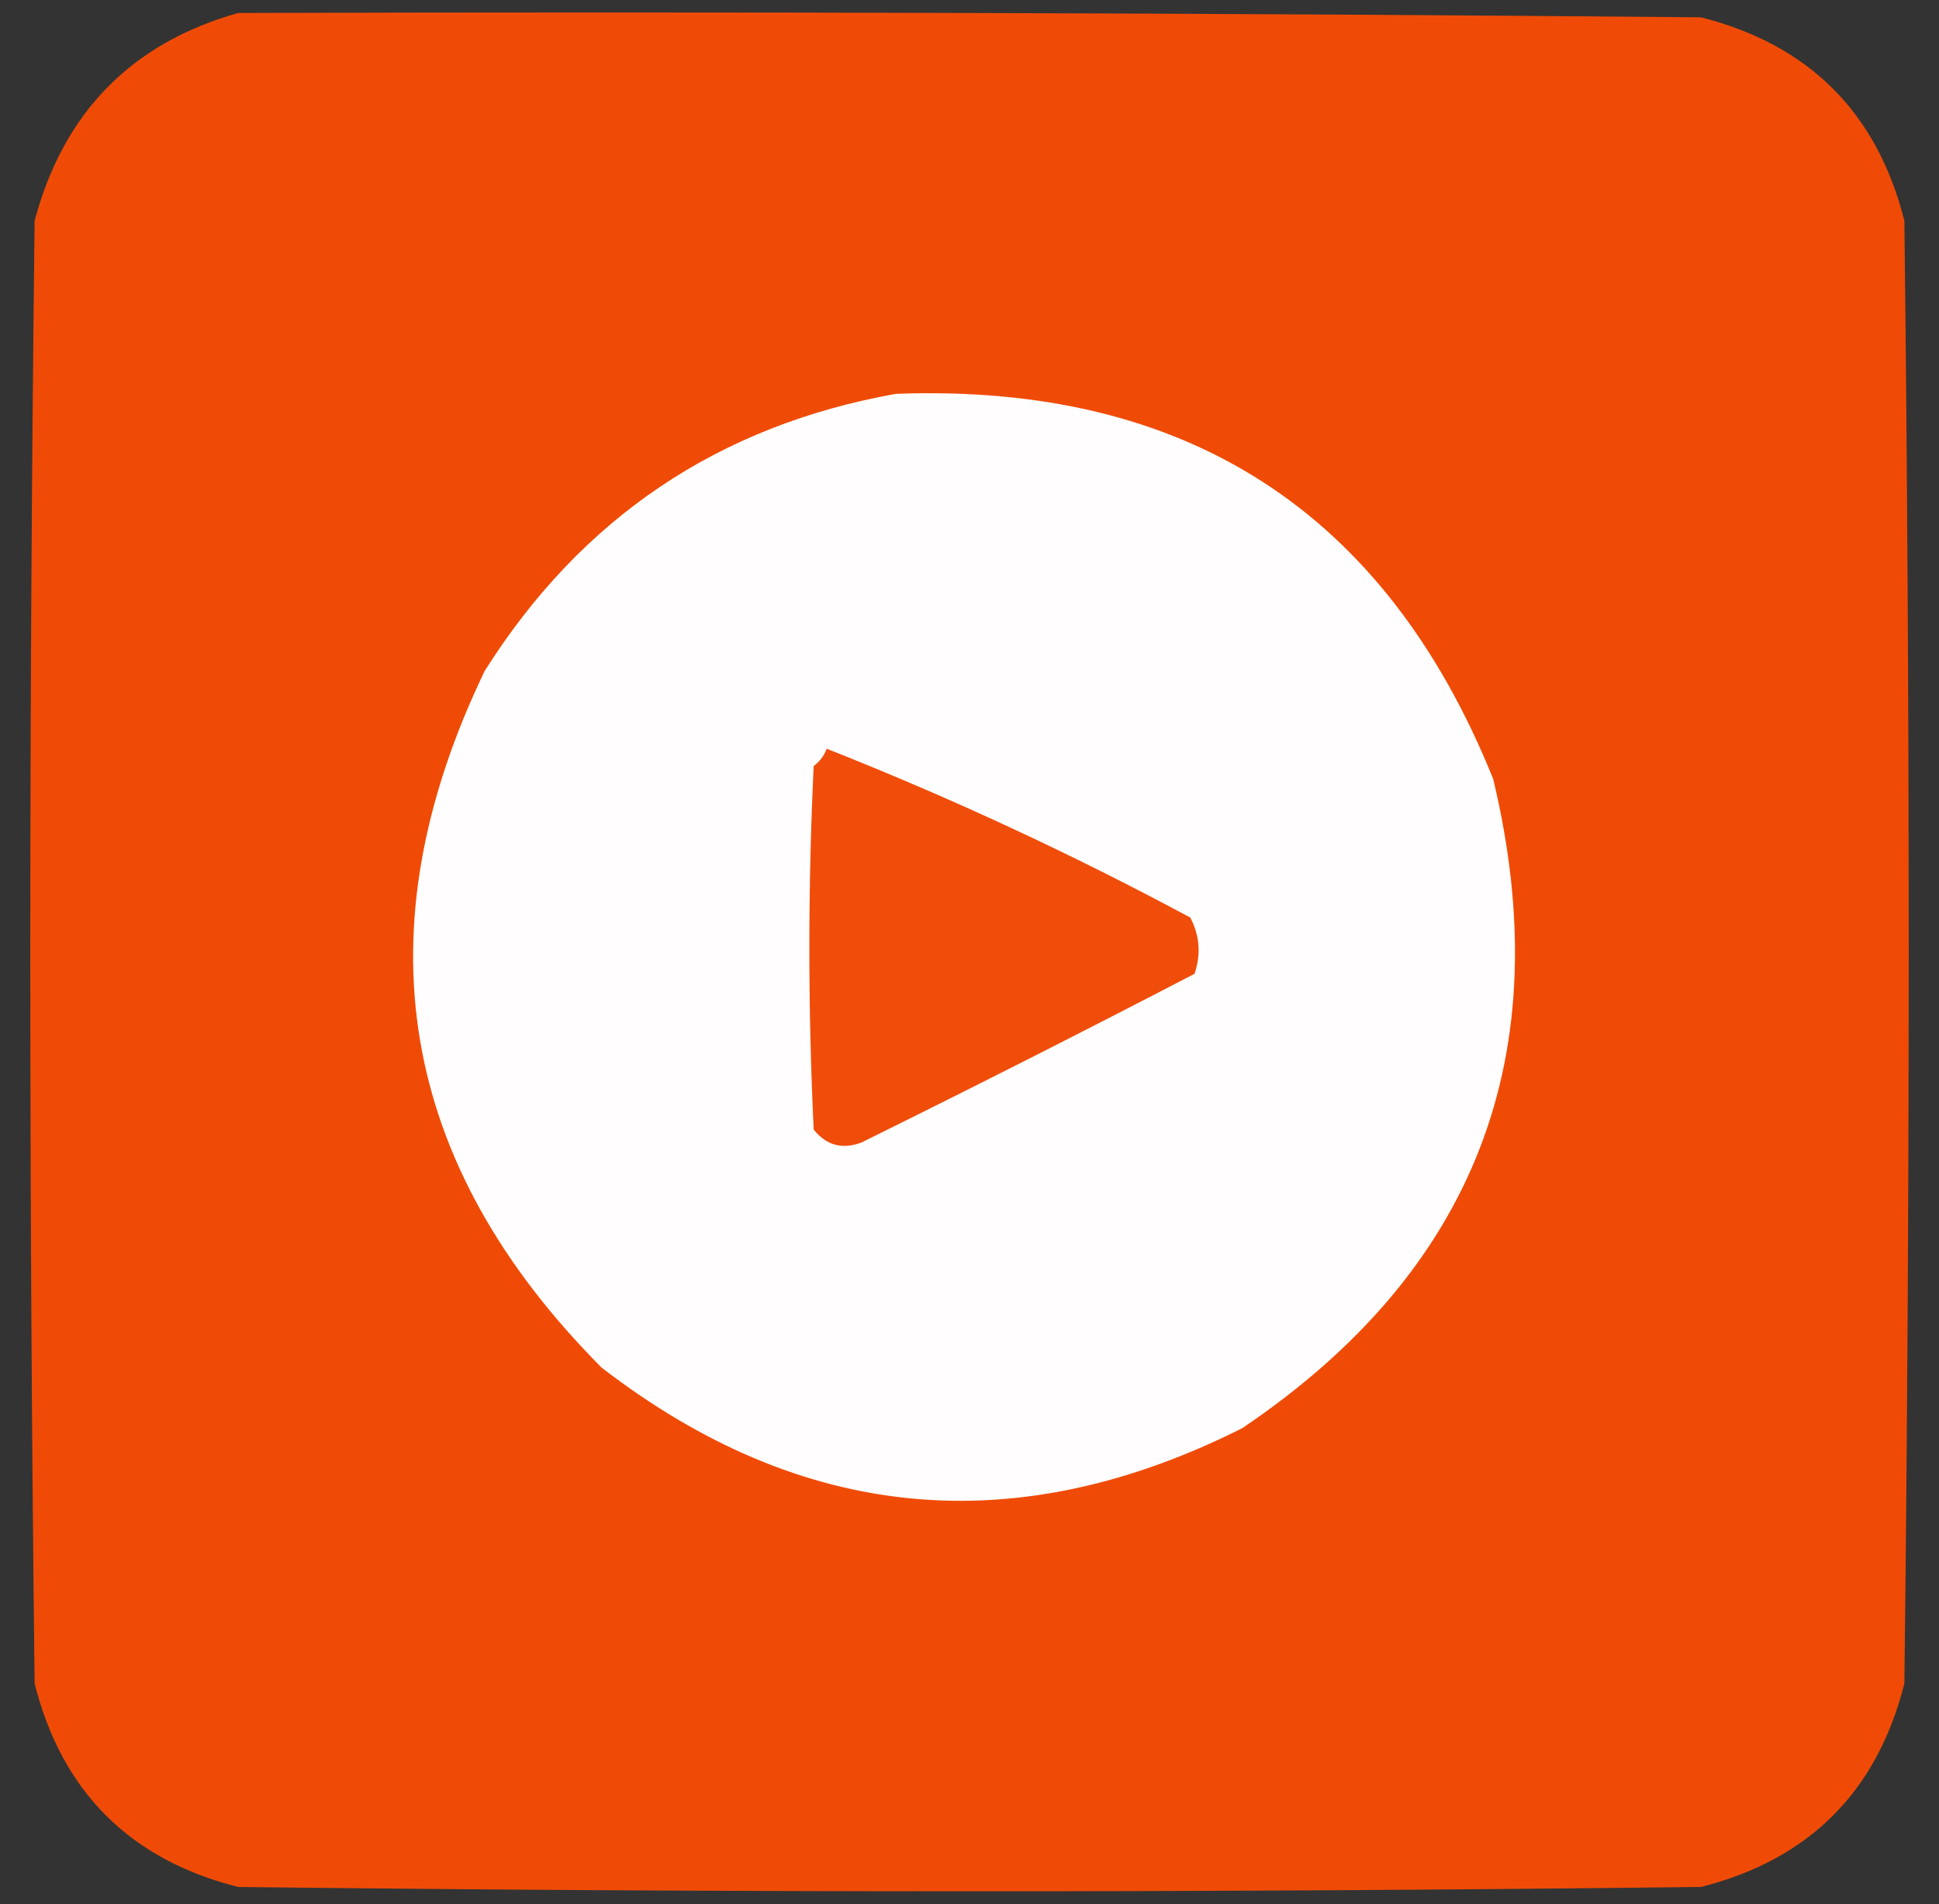
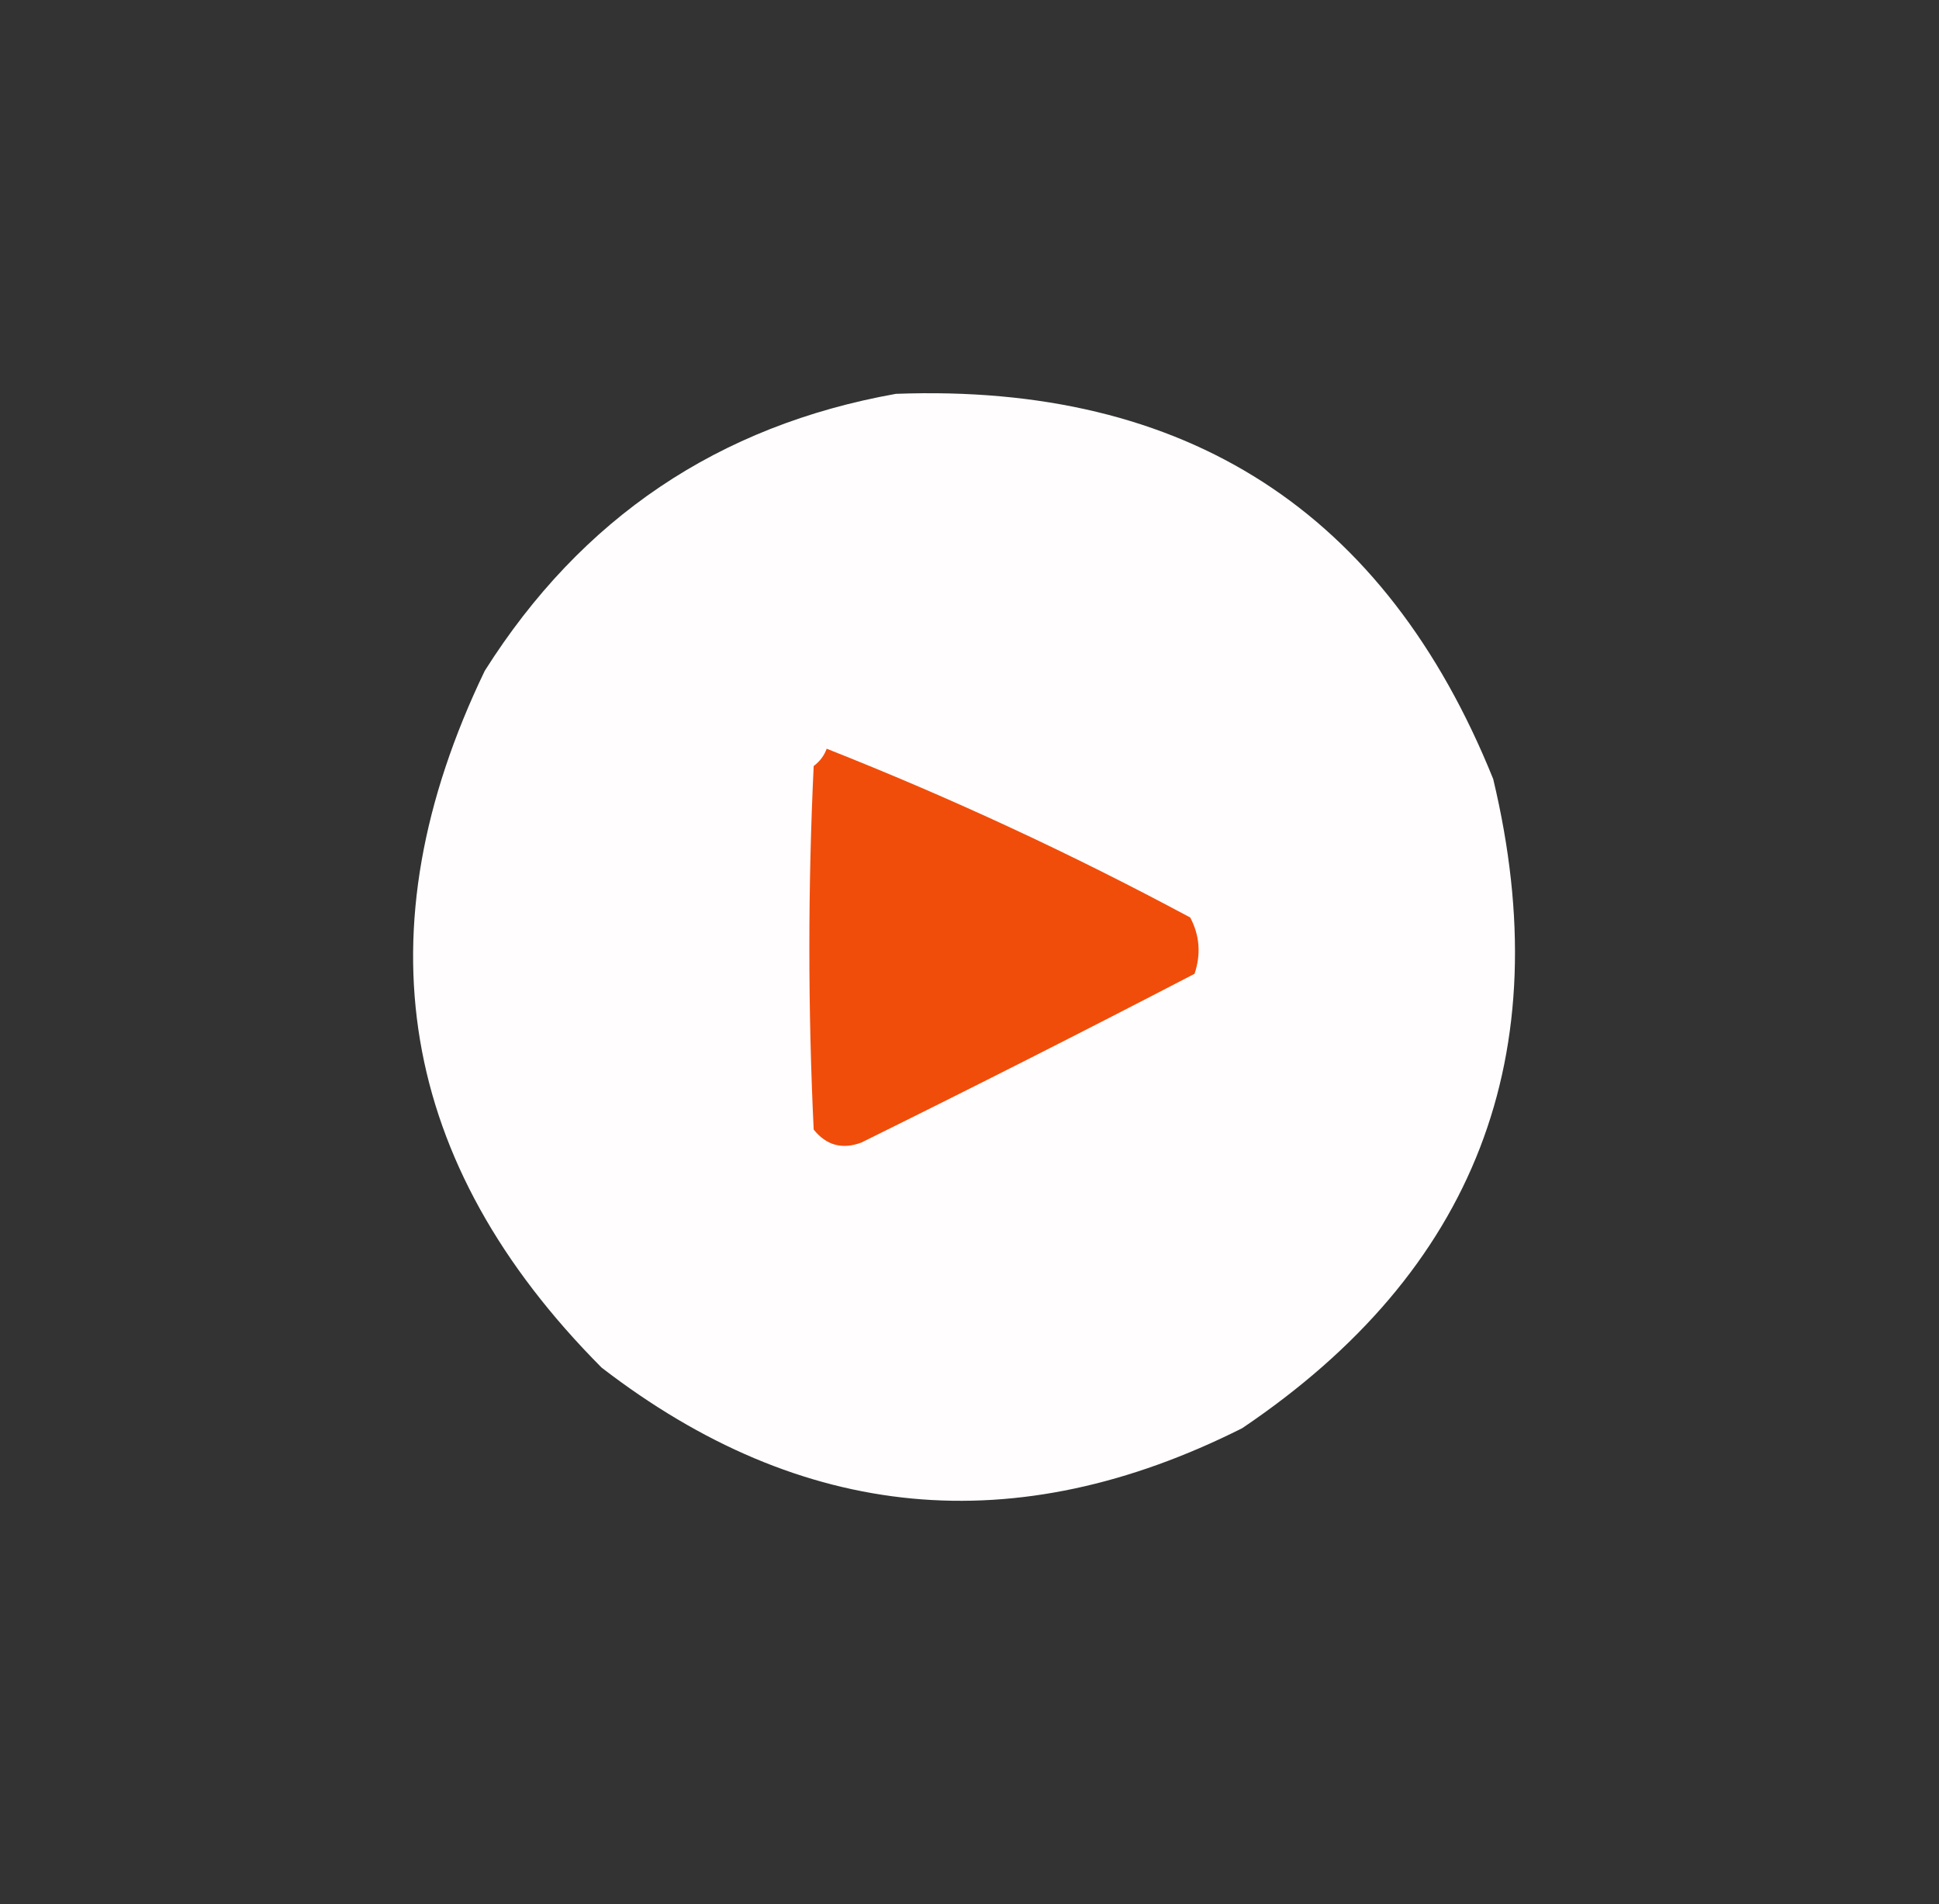
<svg xmlns="http://www.w3.org/2000/svg" width="224px" height="220px" style="shape-rendering:geometricPrecision; text-rendering:geometricPrecision; image-rendering:optimizeQuality; fill-rule:evenodd; clip-rule:evenodd">
  <rect width="100%" height="100%" fill="#333333" stroke="none" />
  <g>
-     <path style="opacity:0.997" fill="#f04b06" d="M 27.5,1.5 C 83.834,1.333 140.168,1.5 196.5,2C 209.009,5.175 216.842,13.009 220,25.5C 220.667,81.833 220.667,138.167 220,194.5C 216.842,206.991 209.009,214.825 196.5,218C 140.167,218.667 83.833,218.667 27.5,218C 14.991,214.825 7.158,206.991 4,194.5C 3.333,138.167 3.333,81.833 4,25.5C 7.34,12.994 15.174,4.994 27.5,1.5 Z" />
-   </g>
+     </g>
  <g>
    <path style="opacity:1" fill="#fffdfd" d="M 103.5,45.5 C 137.044,44.257 160.044,59.091 172.5,90C 180.118,121.828 170.452,146.828 143.5,165C 117.307,178.166 92.64,175.833 69.5,158C 46.032,134.397 41.532,107.564 56,77.5C 67.163,59.826 82.997,49.16 103.5,45.5 Z" />
  </g>
  <g>
    <path style="opacity:1" fill="#f04d0b" d="M 95.5,86.5 C 109.812,92.153 123.812,98.653 137.5,106C 138.591,108.064 138.758,110.231 138,112.5C 125.245,119.128 112.411,125.628 99.5,132C 97.299,132.825 95.466,132.325 94,130.5C 93.333,116.5 93.333,102.5 94,88.5C 94.717,87.956 95.217,87.289 95.5,86.5 Z" />
  </g>
</svg>